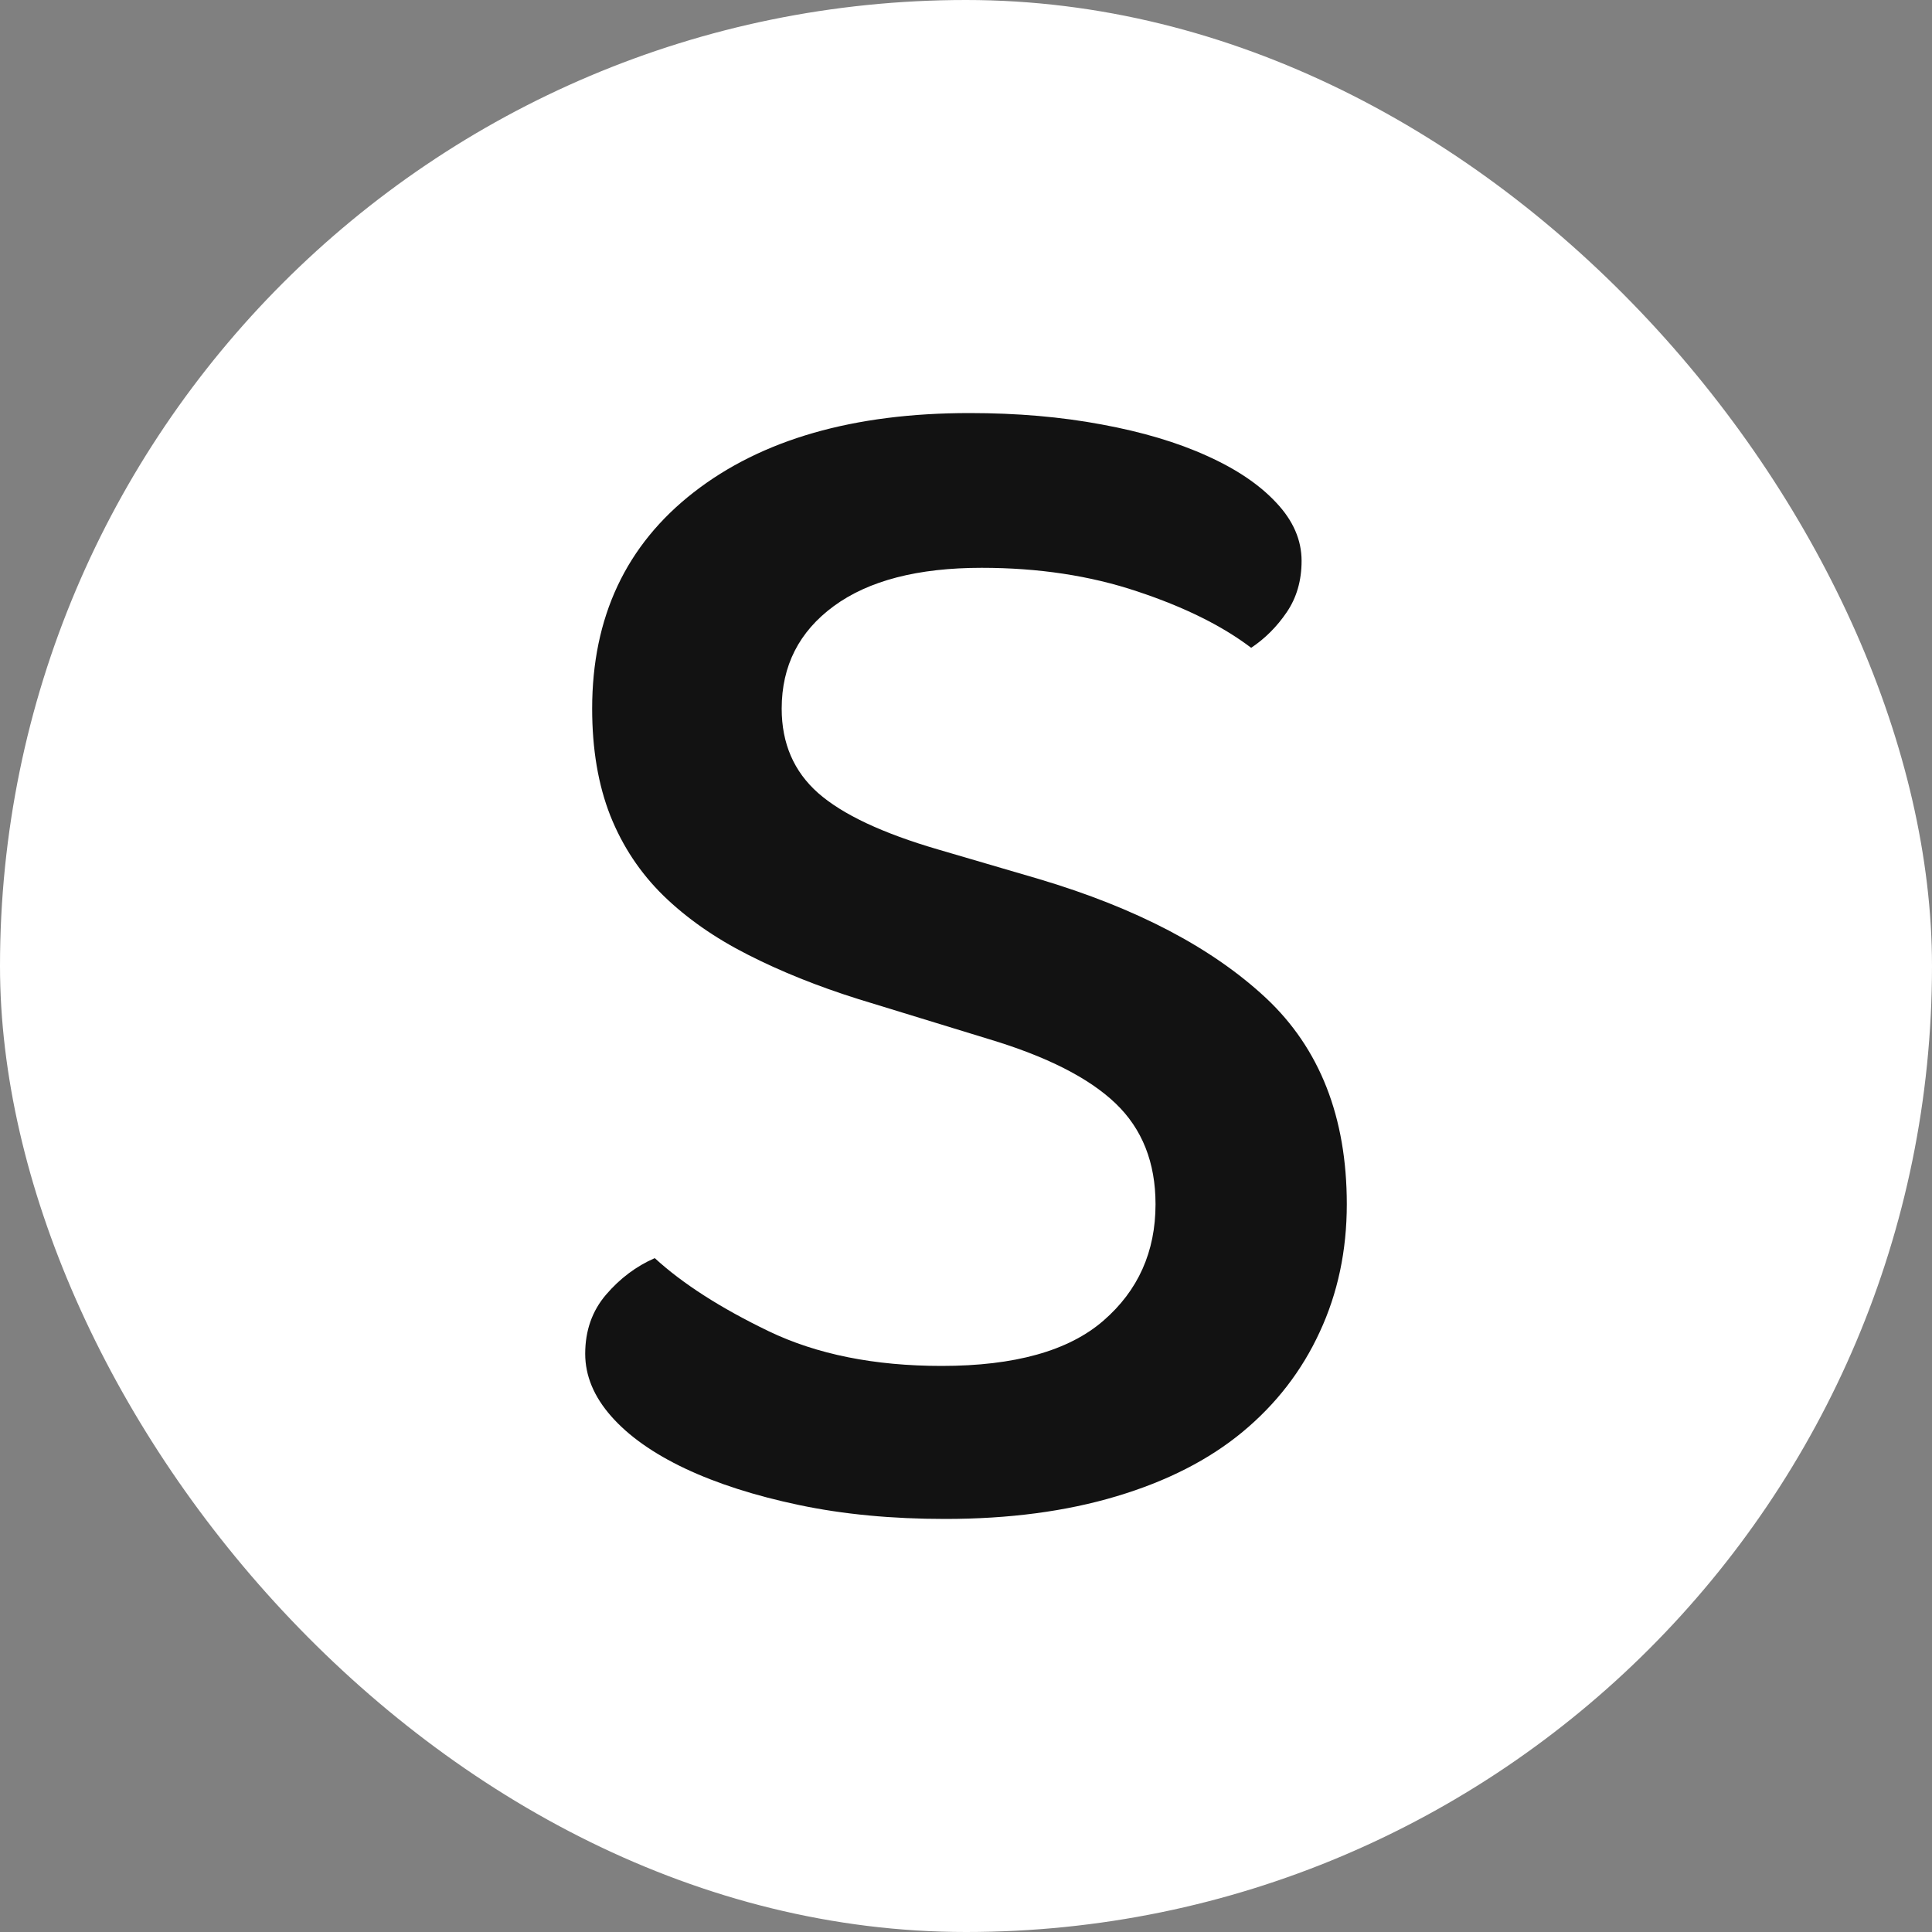
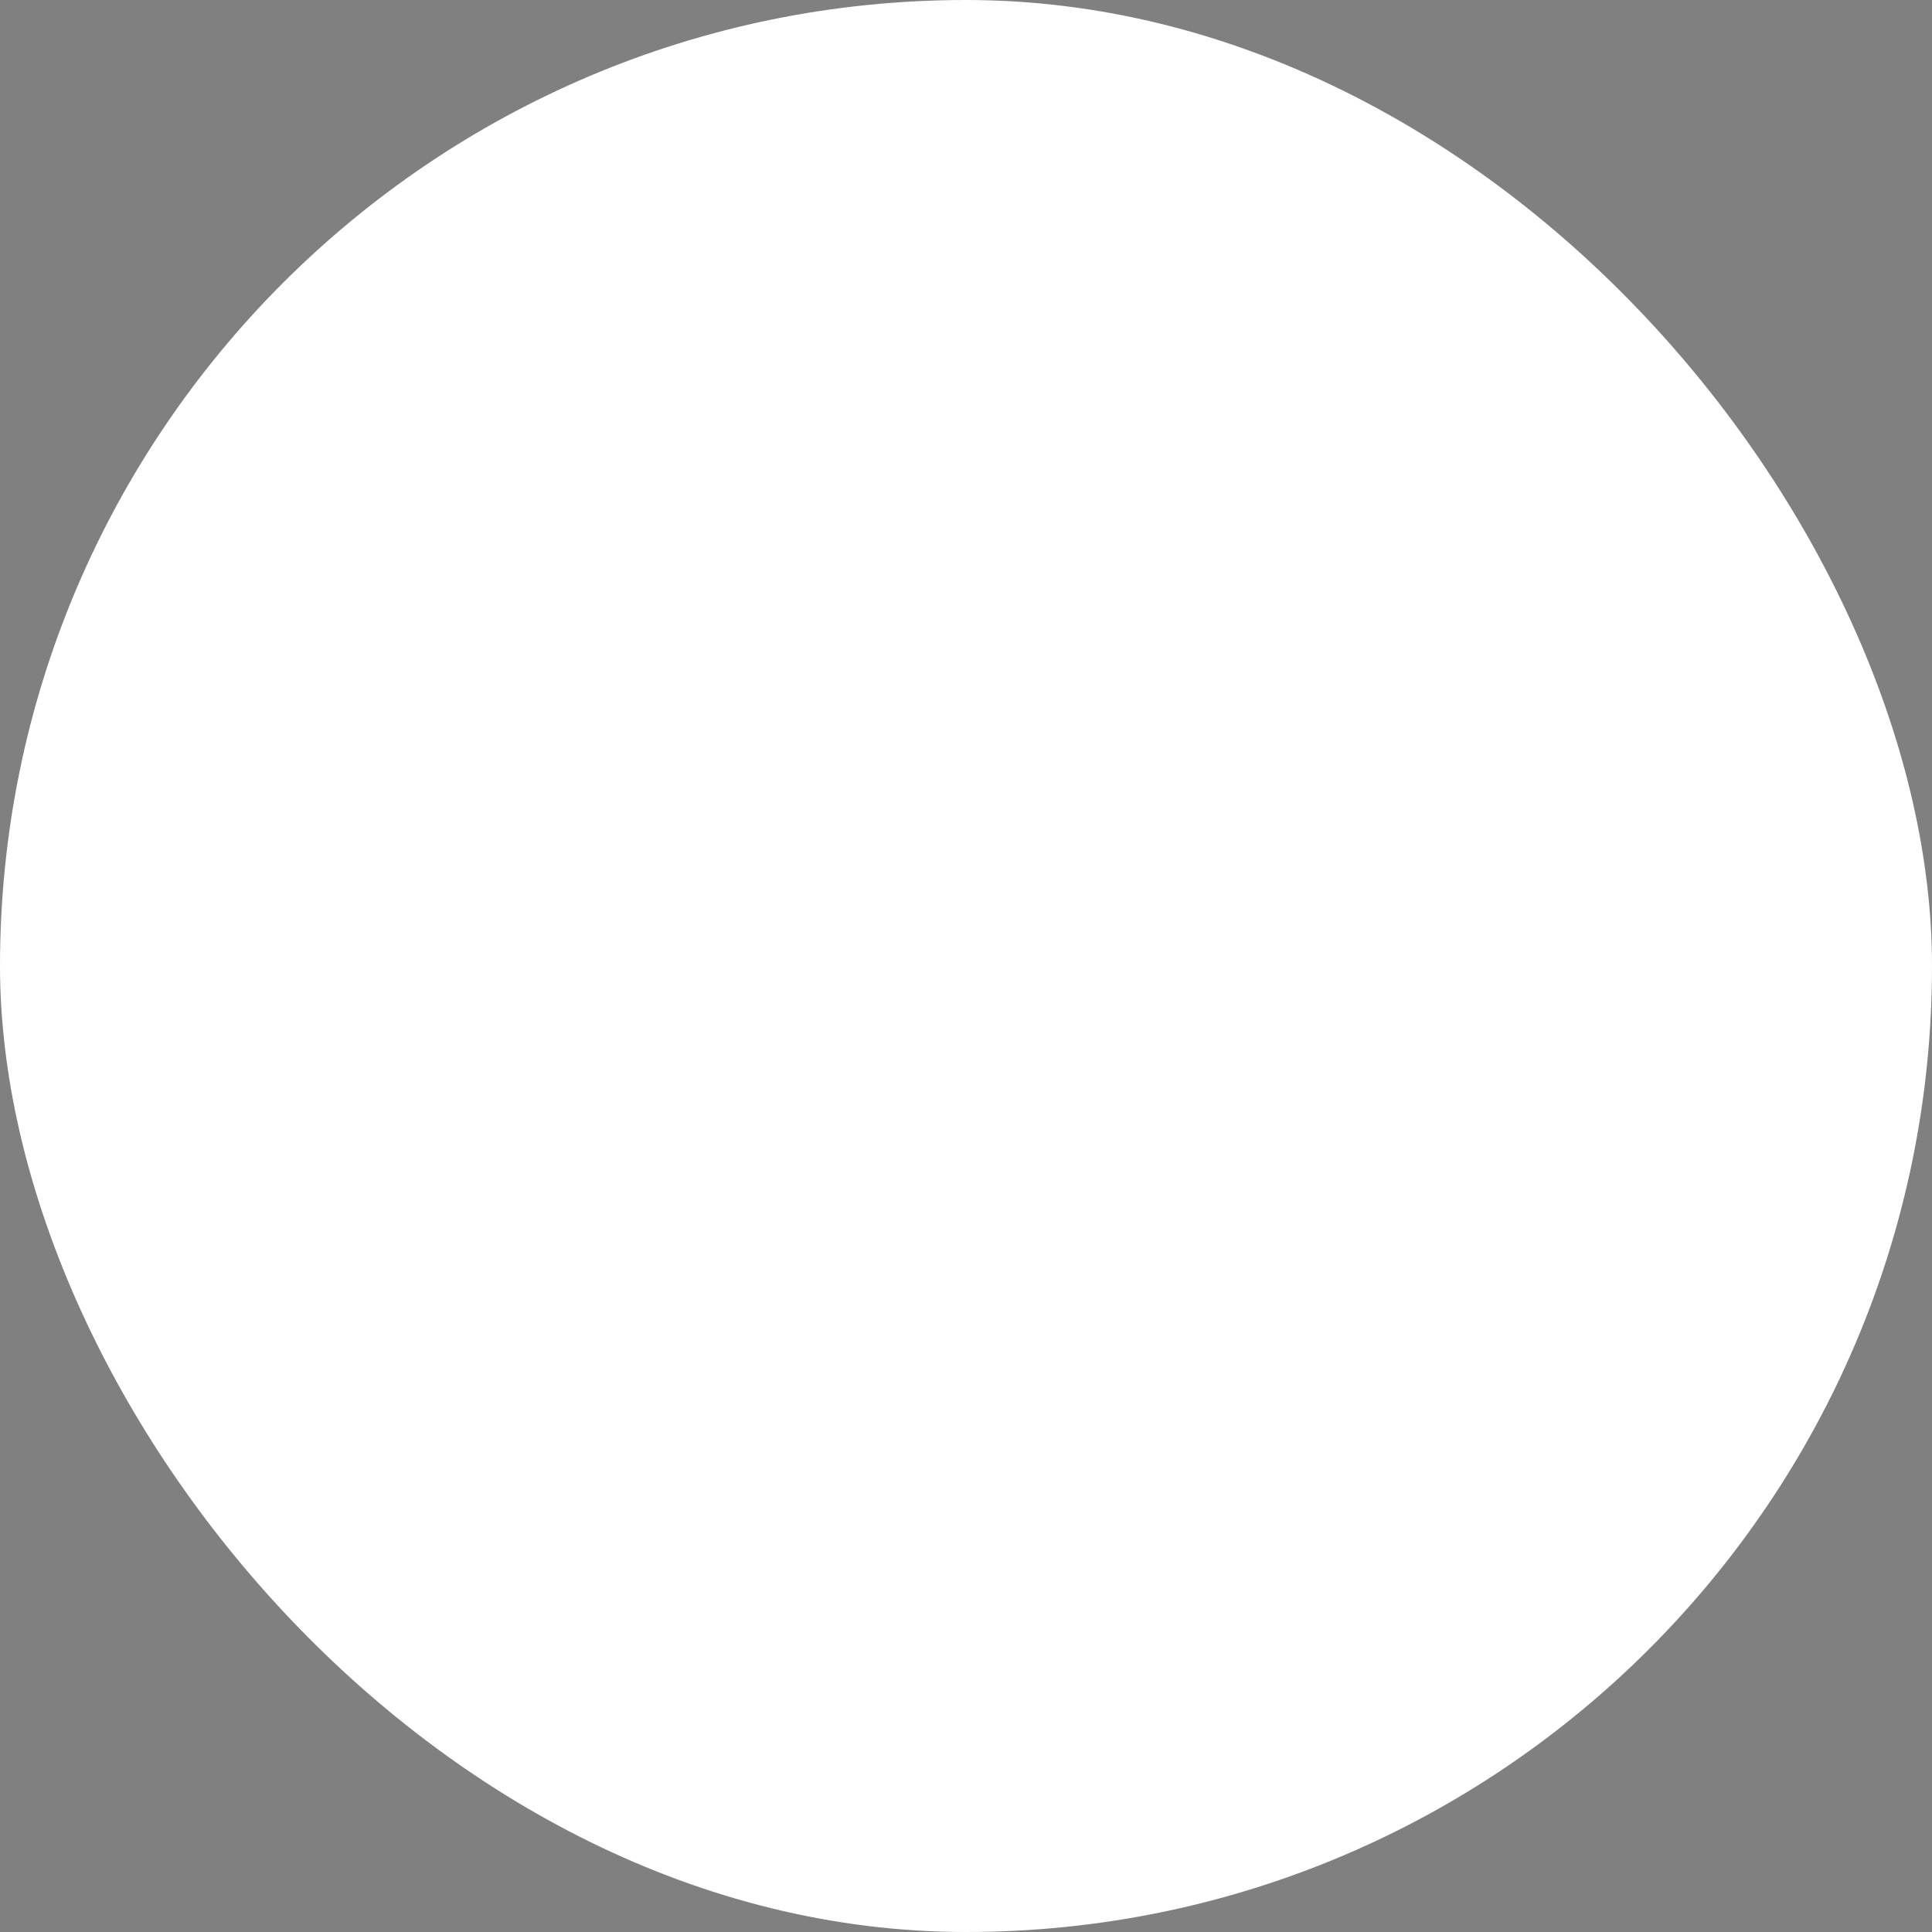
<svg xmlns="http://www.w3.org/2000/svg" width="256" height="256" viewBox="0 0 100 100">
  <rect x="0" y="0" width="100" height="100" fill="#808080" stroke="none" />
  <rect width="100" height="100" rx="50" fill="#ffffff" />
-   <path fill="#121212" d="M48.74 70.70L48.74 70.70Q54.41 70.70 57.11 68.36Q59.81 66.02 59.81 62.33L59.81 62.33Q59.81 59.09 57.74 57.11Q55.67 55.13 51.17 53.78L51.17 53.78L44.42 51.71Q41.27 50.72 38.70 49.41Q36.14 48.11 34.34 46.36Q32.54 44.60 31.59 42.22Q30.65 39.83 30.65 36.68L30.65 36.68Q30.65 29.57 35.91 25.48Q41.18 21.38 50.18 21.38L50.18 21.38Q53.87 21.38 57.02 21.97Q60.17 22.55 62.46 23.59Q64.76 24.62 66.06 26.02Q67.37 27.41 67.37 29.03L67.37 29.03Q67.37 30.56 66.60 31.69Q65.84 32.81 64.76 33.53L64.76 33.53Q62.51 31.82 58.86 30.61Q55.22 29.39 50.81 29.39L50.81 29.39Q45.86 29.39 43.16 31.37Q40.46 33.35 40.46 36.68L40.46 36.68Q40.46 39.38 42.35 41.05Q44.24 42.71 48.56 43.97L48.56 43.97L53.78 45.50Q61.34 47.75 65.53 51.66Q69.71 55.58 69.71 62.33L69.71 62.33Q69.71 65.93 68.31 68.94Q66.92 71.96 64.31 74.12Q61.70 76.28 57.78 77.45Q53.87 78.62 48.92 78.62L48.92 78.62Q44.78 78.62 41.36 77.90Q37.94 77.18 35.46 76.01Q32.99 74.84 31.64 73.31Q30.29 71.78 30.29 70.07L30.29 70.07Q30.29 68.27 31.37 67.01Q32.45 65.75 33.89 65.12L33.89 65.12Q36.05 67.10 39.78 68.90Q43.52 70.70 48.74 70.70Z" />
</svg>